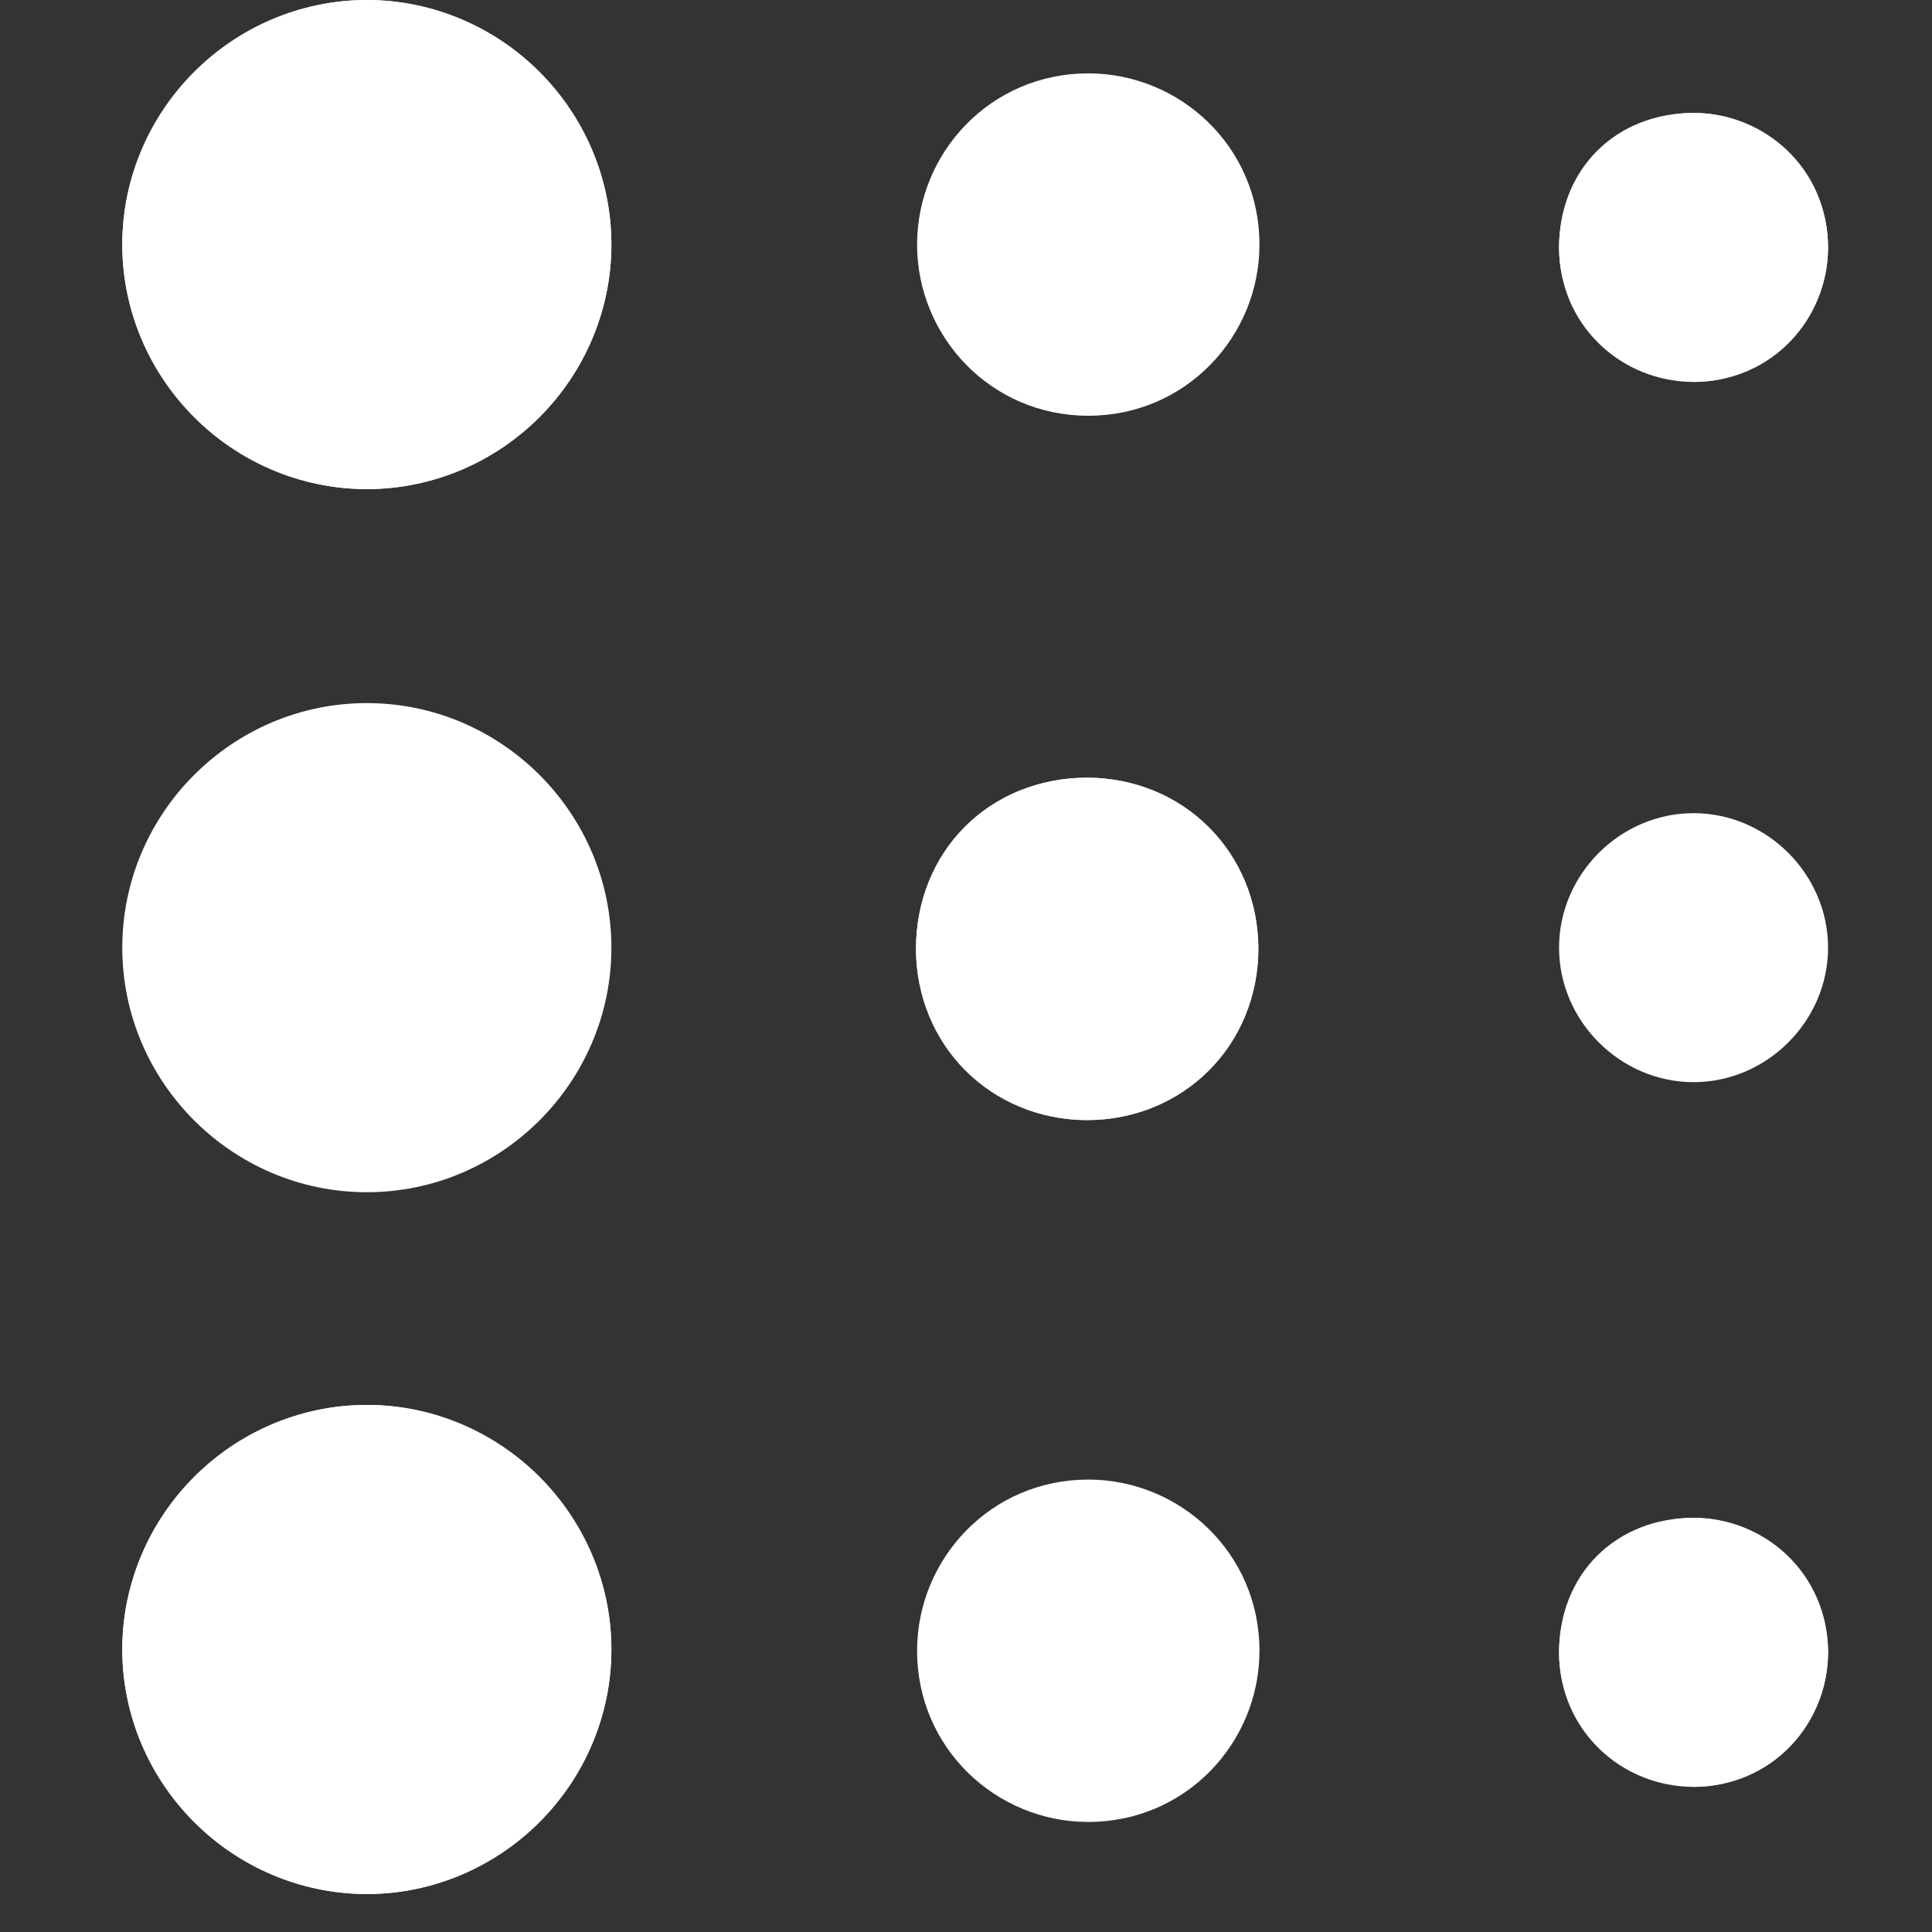
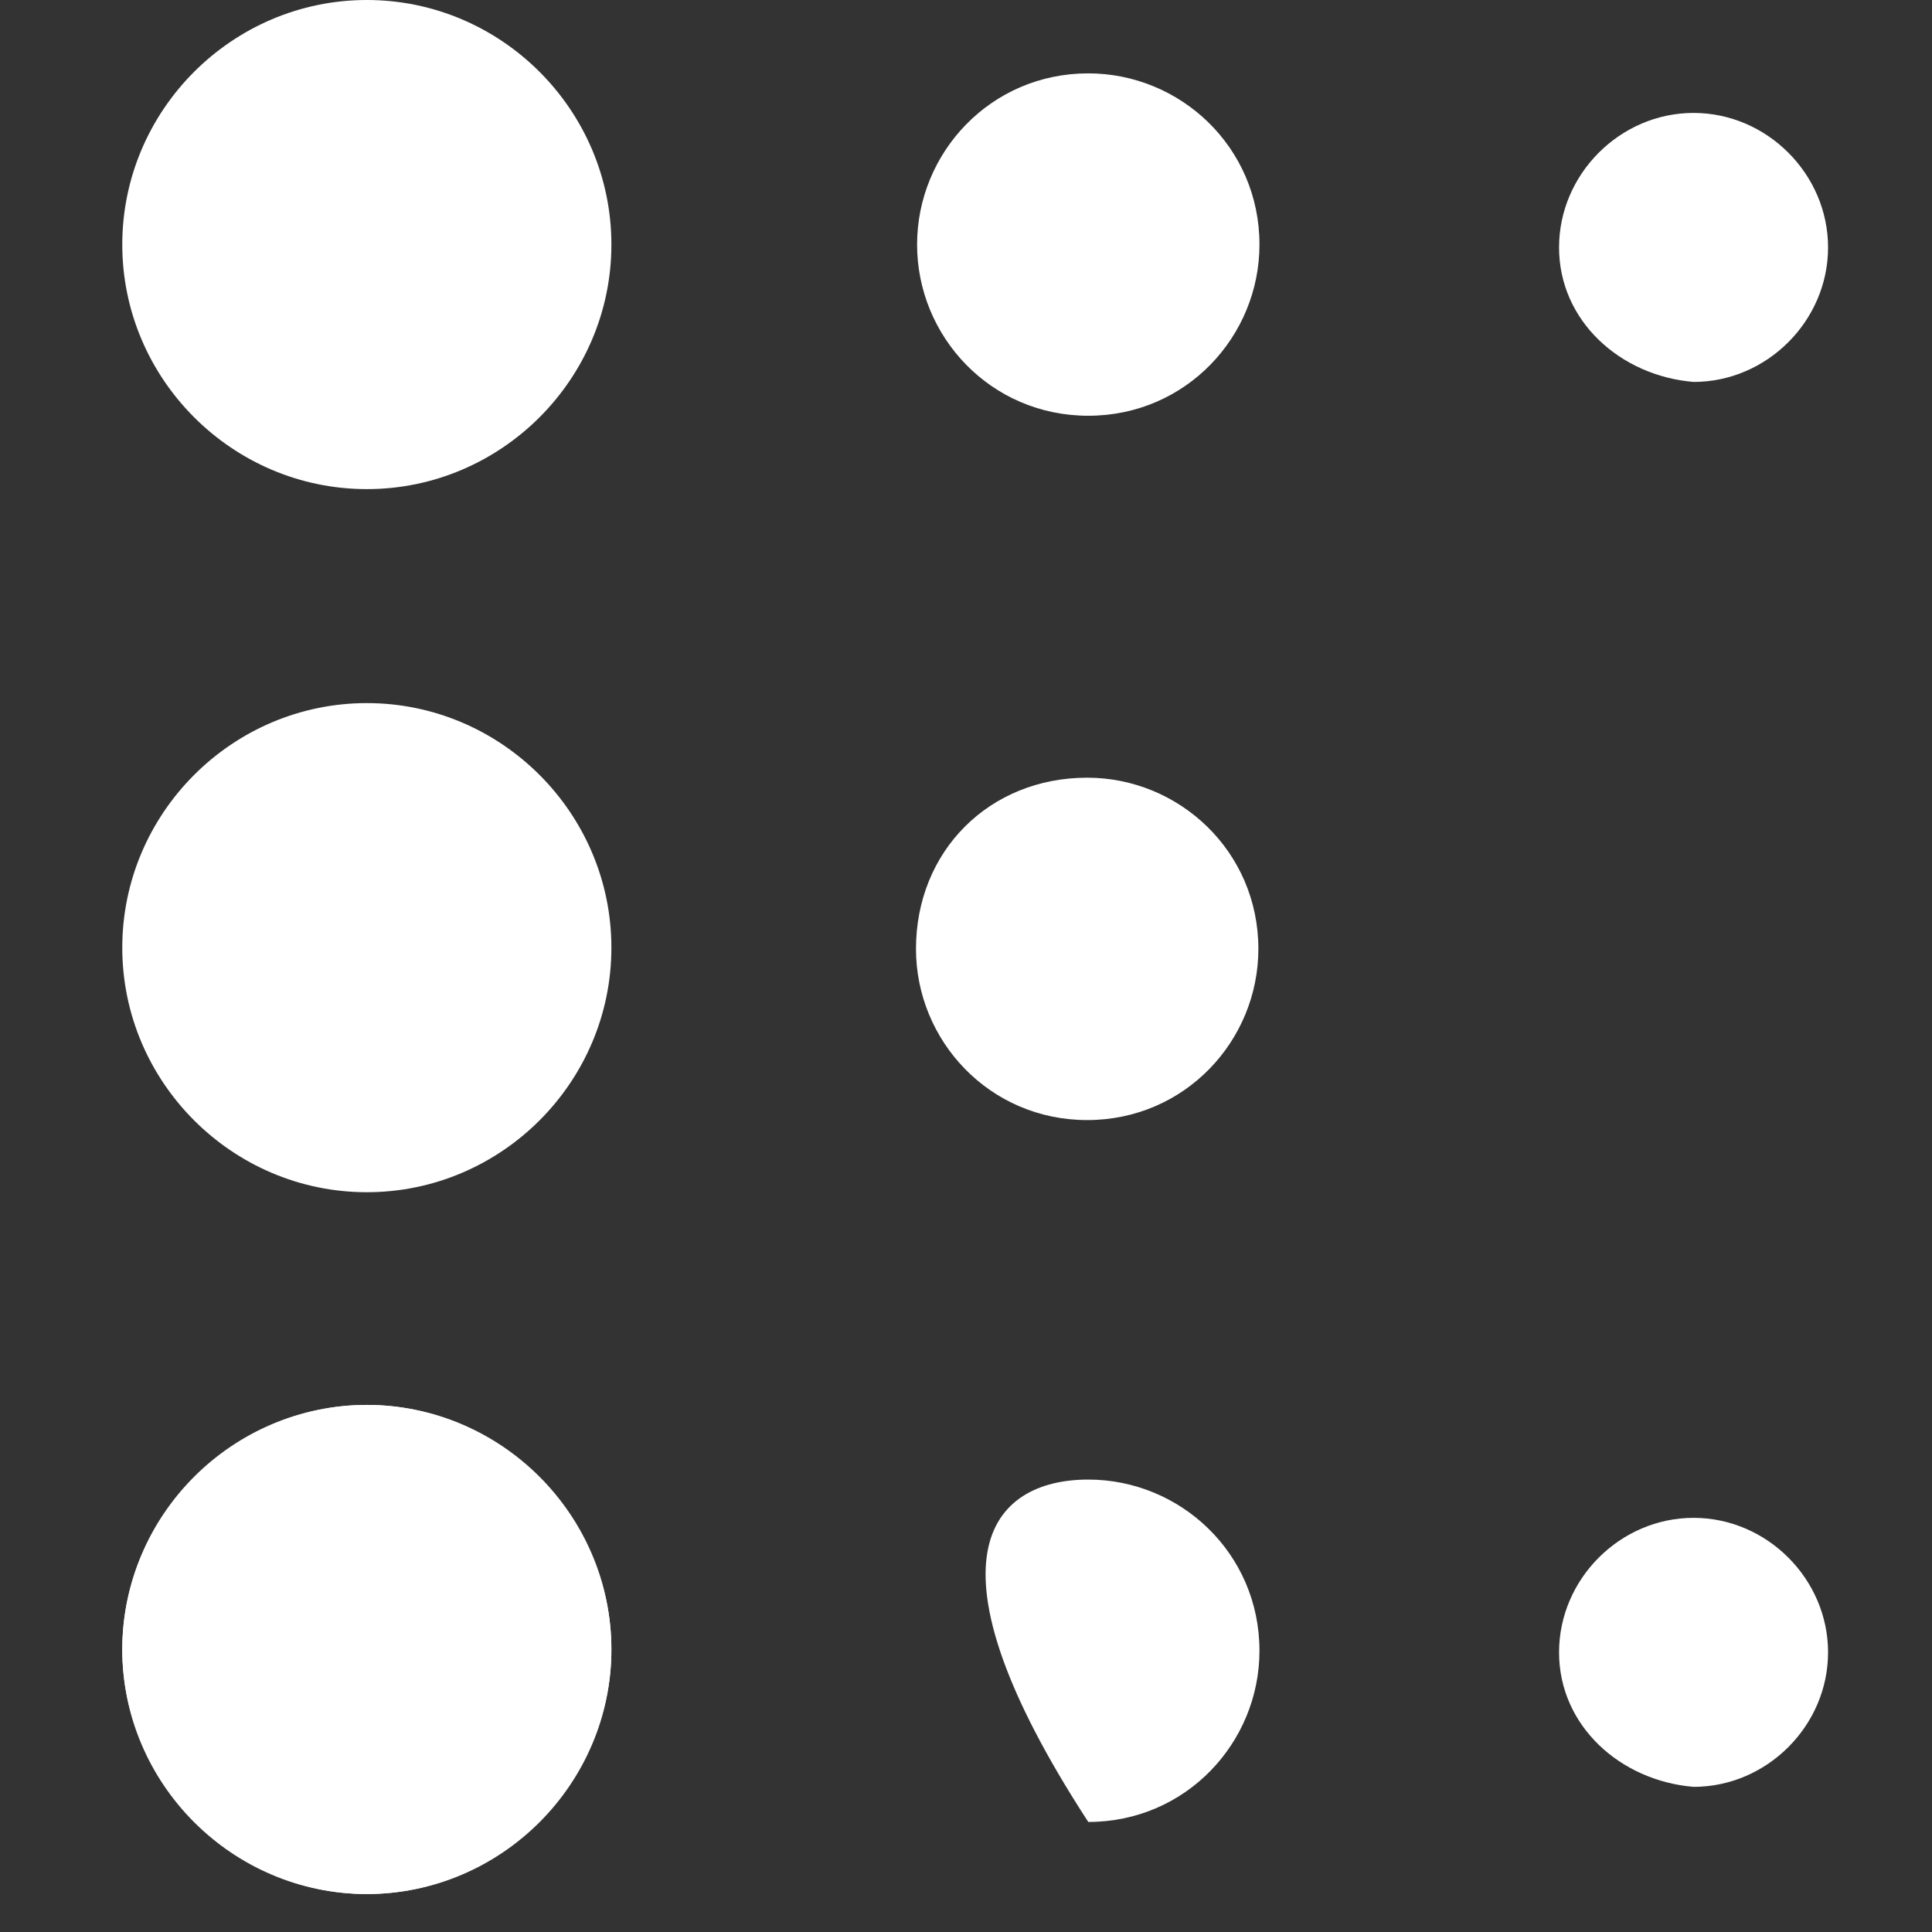
<svg xmlns="http://www.w3.org/2000/svg" version="1.1" id="Ebene_1" x="0px" y="0px" viewBox="0 0 31.6 31.6" style="enable-background:new 0 0 31.6 31.6;" xml:space="preserve">
  <rect x="0" y="0" width="31.6" height="31.6" fill="#333333" stroke="none" />
  <style type="text/css">
	.st0{fill:#FFFFFF;}
	.st1{fill:none;stroke:#FFFFFF;}
</style>
  <g>
    <g id="icon_mahl-dispersionstechnik">
      <g id="icon-mahl-dispersionstechnik-desktop" transform="translate(2)">
        <g id="Rechteck_2029" transform="translate(0 0)">
          <path class="st0" d="M4,0L4,0c2.2,0,4,1.8,4,4l0,0c0,2.2-1.8,4-4,4l0,0C1.8,8,0,6.2,0,4l0,0C0,1.8,1.8,0,4,0z" />
-           <path class="st1" d="M4,0.5L4,0.5c1.9,0,3.5,1.6,3.5,3.5l0,0c0,1.9-1.6,3.5-3.5,3.5l0,0C2.1,7.5,0.5,5.9,0.5,4l0,0      C0.5,2.1,2.1,0.5,4,0.5z" />
        </g>
        <path id="Rechteck_2222" class="st0" d="M4,11.5L4,11.5c2.2,0,4,1.8,4,4l0,0c0,2.2-1.8,4-4,4l0,0c-2.2,0-4-1.8-4-4l0,0     C0,13.3,1.8,11.5,4,11.5z" />
        <g id="Rechteck_2225" transform="translate(0 22.979)">
          <path class="st0" d="M4,0L4,0c2.2,0,4,1.8,4,4l0,0c0,2.2-1.8,4-4,4l0,0C1.8,8,0,6.2,0,4l0,0C0,1.8,1.8,0,4,0z" />
          <path class="st1" d="M4,0.5L4,0.5c1.9,0,3.5,1.6,3.5,3.5l0,0c0,1.9-1.6,3.5-3.5,3.5l0,0C2.1,7.5,0.5,5.9,0.5,4l0,0      C0.5,2.1,2.1,0.5,4,0.5z" />
        </g>
        <path id="Rechteck_2218" class="st0" d="M15.8,1.2L15.8,1.2c1.5,0,2.8,1.2,2.8,2.8l0,0c0,1.5-1.2,2.8-2.8,2.8l0,0     C14.2,6.8,13,5.5,13,4l0,0C13,2.5,14.2,1.2,15.8,1.2z" />
        <g id="Rechteck_2221" transform="translate(12.982 12.72)">
          <path class="st0" d="M2.8,0L2.8,0c1.5,0,2.8,1.2,2.8,2.8l0,0c0,1.5-1.2,2.8-2.8,2.8l0,0C1.2,5.6,0,4.3,0,2.8l0,0      C0,1.2,1.2,0,2.8,0z" />
-           <path class="st1" d="M2.8,0.5L2.8,0.5c1.3,0,2.3,1,2.3,2.3l0,0c0,1.3-1,2.3-2.3,2.3l0,0c-1.3,0-2.3-1-2.3-2.3l0,0      C0.5,1.5,1.5,0.5,2.8,0.5z" />
        </g>
-         <path id="Rechteck_2224" class="st0" d="M15.8,24.2L15.8,24.2c1.5,0,2.8,1.2,2.8,2.8l0,0c0,1.5-1.2,2.8-2.8,2.8l0,0     c-1.5,0-2.8-1.2-2.8-2.8l0,0C13,25.5,14.2,24.2,15.8,24.2z" />
+         <path id="Rechteck_2224" class="st0" d="M15.8,24.2L15.8,24.2c1.5,0,2.8,1.2,2.8,2.8l0,0c0,1.5-1.2,2.8-2.8,2.8l0,0     l0,0C13,25.5,14.2,24.2,15.8,24.2z" />
        <g id="Rechteck_2219" transform="translate(23.5 1.847)">
          <path class="st0" d="M2.2,0L2.2,0c1.2,0,2.2,1,2.2,2.2l0,0c0,1.2-1,2.2-2.2,2.2l0,0C1,4.3,0,3.4,0,2.2l0,0C0,1,1,0,2.2,0z" />
-           <path class="st1" d="M2.2,0.5L2.2,0.5c0.9,0,1.7,0.7,1.7,1.7l0,0c0,0.9-0.7,1.7-1.7,1.7l0,0c-0.9,0-1.7-0.7-1.7-1.7l0,0      C0.5,1.2,1.2,0.5,2.2,0.5z" />
        </g>
-         <path id="Rechteck_2220" class="st0" d="M25.7,13.3L25.7,13.3c1.2,0,2.2,1,2.2,2.2l0,0c0,1.2-1,2.2-2.2,2.2l0,0     c-1.2,0-2.2-1-2.2-2.2l0,0C23.5,14.3,24.5,13.3,25.7,13.3z" />
        <g id="Rechteck_2223" transform="translate(23.5 24.826)">
          <path class="st0" d="M2.2,0L2.2,0c1.2,0,2.2,1,2.2,2.2l0,0c0,1.2-1,2.2-2.2,2.2l0,0C1,4.3,0,3.4,0,2.2l0,0C0,1,1,0,2.2,0z" />
-           <path class="st1" d="M2.2,0.5L2.2,0.5c0.9,0,1.7,0.7,1.7,1.7l0,0c0,0.9-0.7,1.7-1.7,1.7l0,0c-0.9,0-1.7-0.7-1.7-1.7l0,0      C0.5,1.2,1.2,0.5,2.2,0.5z" />
        </g>
      </g>
    </g>
  </g>
</svg>